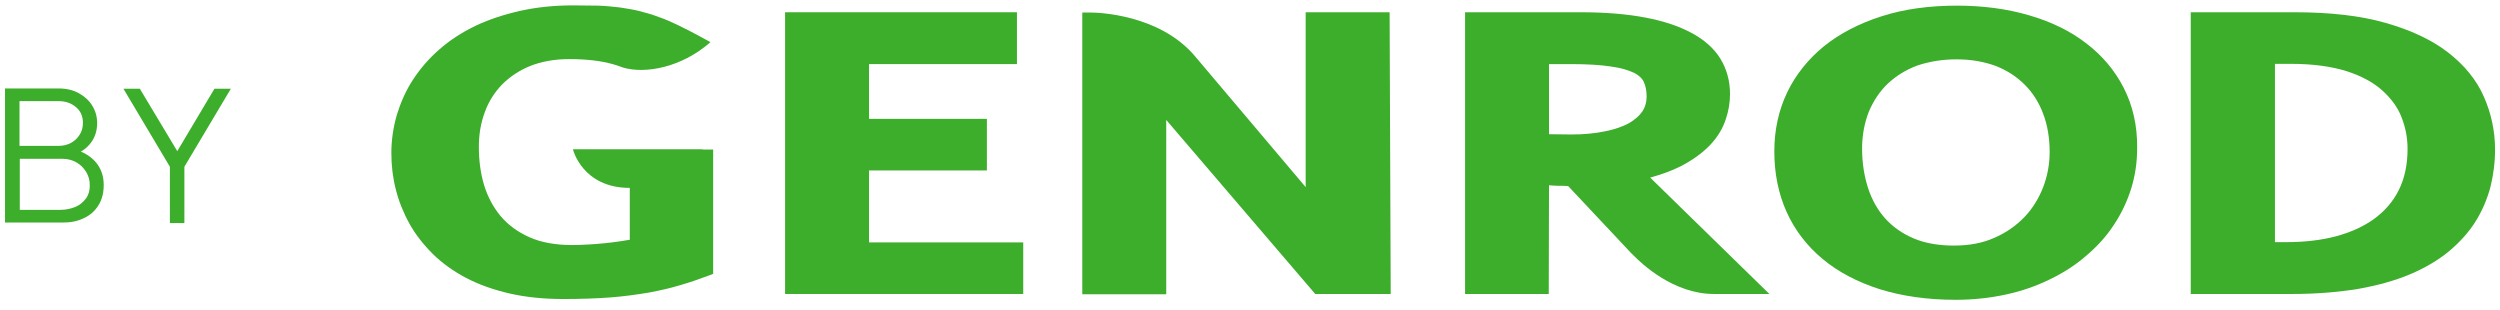
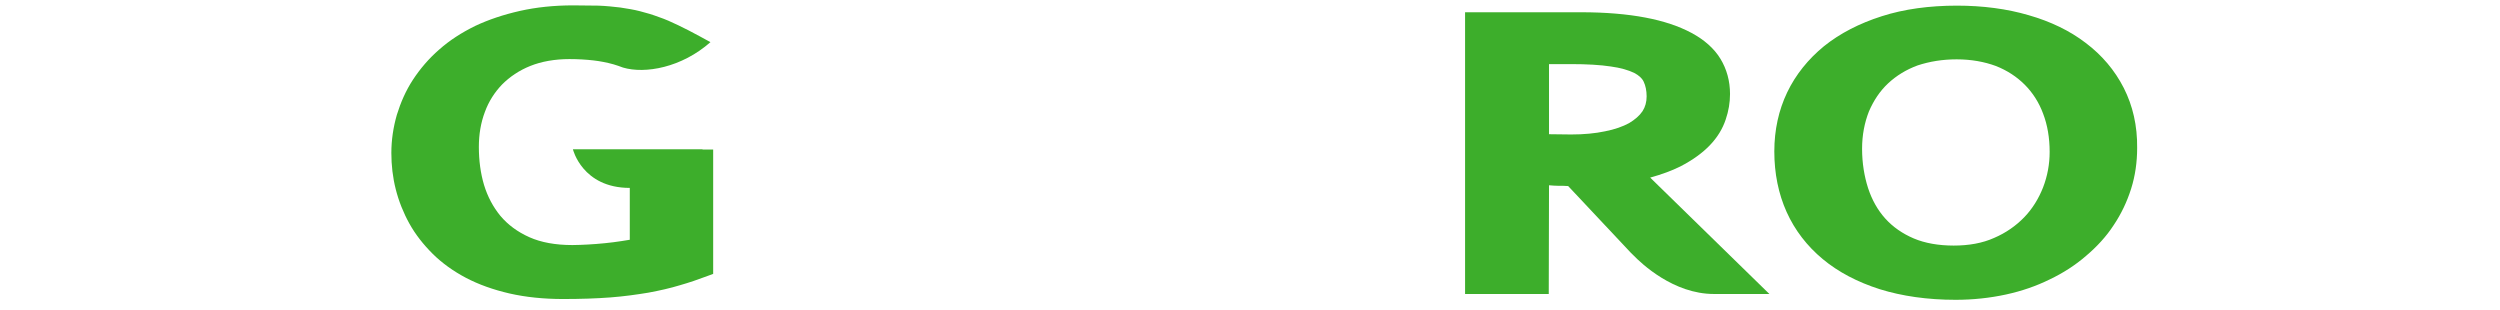
<svg xmlns="http://www.w3.org/2000/svg" width="234" height="29" viewBox="0 0 234 29" fill="none">
-   <path d="M81.341 22.689V15.954H92.371V11.126H81.341V6H95.186V1.147H73.484V27.517H95.775V22.689H81.341Z" fill="#3DAE2B" />
  <path d="M198.783 8.229C197.938 6.57 196.736 5.159 195.226 4.02C193.741 2.881 191.95 2.014 189.877 1.42C187.855 0.825 185.577 0.528 183.172 0.528C180.587 0.528 178.207 0.85 176.134 1.519C174.035 2.187 172.218 3.128 170.734 4.317C169.25 5.53 168.072 6.991 167.279 8.65C166.486 10.309 166.076 12.166 166.076 14.171C166.076 16.227 166.46 18.133 167.228 19.842C167.996 21.55 169.147 23.036 170.606 24.249C172.065 25.462 173.856 26.403 175.955 27.072C178.028 27.716 180.408 28.062 183.044 28.062C184.682 28.062 186.268 27.889 187.753 27.567C189.237 27.245 190.593 26.775 191.847 26.156C193.101 25.561 194.253 24.819 195.251 23.952C196.249 23.11 197.145 22.144 197.836 21.08C198.553 20.015 199.09 18.876 199.474 17.663C199.858 16.45 200.037 15.162 200.037 13.85C200.063 11.77 199.627 9.888 198.783 8.229ZM183.146 5.555C184.503 5.555 185.731 5.778 186.806 6.174C187.881 6.595 188.776 7.189 189.519 7.932C190.261 8.675 190.849 9.591 191.233 10.631C191.643 11.695 191.847 12.909 191.847 14.221C191.847 15.36 191.643 16.474 191.233 17.539C190.824 18.579 190.235 19.544 189.467 20.337C188.7 21.129 187.753 21.798 186.652 22.268C185.552 22.763 184.272 22.986 182.865 22.986C181.457 22.986 180.177 22.763 179.128 22.318C178.079 21.872 177.183 21.253 176.467 20.461C175.75 19.668 175.213 18.703 174.854 17.613C174.496 16.499 174.291 15.261 174.291 13.924C174.291 12.636 174.522 11.473 174.931 10.433C175.366 9.417 175.955 8.526 176.722 7.808C177.49 7.09 178.412 6.52 179.486 6.124C180.613 5.753 181.815 5.555 183.146 5.555Z" fill="#3DAE2B" />
-   <path d="M232.487 9.046C231.796 7.461 230.645 6.075 229.109 4.886C227.599 3.722 225.629 2.806 223.274 2.138C220.945 1.469 218.079 1.147 214.778 1.147H205.053V27.517H214.522C216.8 27.517 218.872 27.344 220.69 27.047C222.507 26.725 224.144 26.279 225.552 25.685C226.96 25.091 228.188 24.373 229.212 23.531C230.21 22.689 231.054 21.773 231.694 20.758C232.334 19.742 232.795 18.653 233.102 17.514C233.383 16.375 233.537 15.211 233.537 13.998C233.537 12.265 233.178 10.606 232.487 9.046ZM212.935 5.976H214.445C216.492 5.976 218.258 6.223 219.666 6.669C221.048 7.115 222.174 7.734 222.993 8.476C223.812 9.219 224.426 10.036 224.784 10.977C225.168 11.943 225.347 12.933 225.347 13.948C225.347 15.409 225.066 16.722 224.528 17.786C223.991 18.876 223.198 19.767 222.225 20.485C221.227 21.203 220.024 21.748 218.642 22.119C217.235 22.491 215.673 22.664 214.01 22.664H212.935V5.976Z" fill="#3DAE2B" />
  <path d="M65.755 13.973H53.624C53.624 13.973 54.495 17.588 58.948 17.588V22.441C58.692 22.491 58.461 22.516 58.18 22.565C57.668 22.64 57.156 22.714 56.619 22.763C56.081 22.813 55.569 22.862 55.032 22.887C54.52 22.912 54.034 22.937 53.573 22.937C51.987 22.937 50.63 22.689 49.53 22.194C48.429 21.699 47.534 21.03 46.843 20.213C46.152 19.371 45.64 18.405 45.307 17.316C44.974 16.202 44.821 14.988 44.821 13.75C44.821 12.587 45 11.497 45.384 10.482C45.742 9.492 46.305 8.625 46.996 7.907C47.713 7.189 48.583 6.595 49.632 6.174C50.681 5.753 51.935 5.53 53.292 5.53C54.111 5.53 54.879 5.579 55.544 5.654C56.184 5.728 56.824 5.852 57.438 6.025C57.719 6.099 58.026 6.223 58.308 6.322C60.381 6.941 63.81 6.322 66.497 3.945L65.499 3.4C64.783 3.004 64.092 2.658 63.477 2.36C62.863 2.063 62.249 1.791 61.66 1.593C61.072 1.37 60.483 1.197 59.895 1.048C59.331 0.9 58.692 0.801 58.052 0.702C57.412 0.627 56.721 0.553 56.005 0.528C55.339 0.528 54.52 0.503 53.65 0.503C51.859 0.503 50.195 0.677 48.66 1.023C47.124 1.37 45.717 1.841 44.462 2.435C43.209 3.054 42.083 3.772 41.11 4.638C40.138 5.48 39.319 6.446 38.653 7.461C37.988 8.476 37.502 9.591 37.143 10.754C36.81 11.918 36.631 13.107 36.631 14.32C36.631 15.459 36.759 16.598 37.041 17.712C37.322 18.826 37.757 19.916 38.32 20.931C38.883 21.946 39.626 22.887 40.496 23.754C41.366 24.62 42.441 25.388 43.618 26.007C44.795 26.626 46.177 27.121 47.687 27.468C49.197 27.814 50.886 27.988 52.703 27.988C54.341 27.988 55.825 27.938 57.131 27.839C58.436 27.74 59.639 27.567 60.688 27.393C61.763 27.195 62.735 26.973 63.631 26.7C64.501 26.453 65.371 26.155 66.216 25.834L66.753 25.636V13.998H65.755V13.973Z" fill="#3DAE2B" />
-   <path d="M130.068 1.147H122.211V17.514L111.846 5.257C108.494 1.296 102.659 1.172 102.044 1.172H101.302V27.542H109.159V11.225L123.107 27.517H130.17L130.068 1.147Z" fill="#3DAE2B" />
  <path d="M152.666 23.68L152.87 23.878C153.638 24.67 156.633 27.517 160.42 27.517H165.615L154.457 16.623C155.532 16.326 156.479 15.979 157.272 15.583C158.424 14.989 159.345 14.32 160.036 13.602C160.753 12.859 161.239 12.042 161.521 11.2C161.802 10.383 161.93 9.591 161.93 8.798C161.93 7.585 161.623 6.471 161.034 5.505C160.446 4.539 159.524 3.722 158.322 3.079C157.17 2.46 155.711 1.964 153.997 1.642C152.307 1.321 150.286 1.147 147.982 1.147H137.131V27.517H144.963L144.988 17.341C145.295 17.366 145.577 17.39 145.833 17.39C146.165 17.39 146.498 17.39 146.78 17.415L152.666 23.68ZM147.061 12.587C146.37 12.587 145.679 12.562 144.988 12.562V6H147.035C148.545 6 149.799 6.075 150.772 6.223C151.693 6.347 152.435 6.57 152.947 6.817C153.382 7.04 153.689 7.313 153.843 7.635C154.022 8.006 154.125 8.476 154.125 9.021C154.125 9.541 153.997 10.011 153.741 10.408C153.459 10.829 153.024 11.2 152.487 11.522C151.898 11.844 151.13 12.116 150.235 12.29C149.313 12.488 148.238 12.587 147.061 12.587Z" fill="#3DAE2B" />
-   <path d="M0.47 20.882V8.279H5.486C6.202 8.279 6.842 8.427 7.38 8.724C7.917 9.021 8.352 9.418 8.634 9.888C8.941 10.383 9.094 10.928 9.094 11.522C9.094 12.191 8.915 12.81 8.531 13.33C8.147 13.85 7.661 14.221 7.021 14.419L6.996 13.998C7.84 14.221 8.506 14.642 8.992 15.212C9.478 15.806 9.708 16.499 9.708 17.316C9.708 18.034 9.555 18.678 9.222 19.198C8.915 19.718 8.454 20.139 7.866 20.411C7.277 20.708 6.612 20.832 5.844 20.832H0.47V20.882ZM1.826 13.652H5.511C5.921 13.652 6.305 13.553 6.637 13.379C6.97 13.206 7.252 12.934 7.456 12.612C7.661 12.29 7.763 11.918 7.763 11.498C7.763 10.903 7.559 10.408 7.124 10.037C6.689 9.665 6.151 9.467 5.511 9.467H1.826V13.652ZM1.826 19.644H5.614C6.151 19.644 6.612 19.545 7.047 19.371C7.456 19.198 7.789 18.926 8.045 18.579C8.301 18.232 8.403 17.836 8.403 17.366C8.403 16.895 8.301 16.474 8.071 16.103C7.84 15.732 7.559 15.434 7.175 15.212C6.791 14.989 6.356 14.865 5.87 14.865H1.852V19.644H1.826Z" fill="#3DAE2B" />
-   <path d="M15.902 20.882V15.608L11.551 8.303H13.087L16.593 14.147L20.073 8.303H21.609L17.258 15.608V20.882H15.902Z" fill="#3DAE2B" />
</svg>